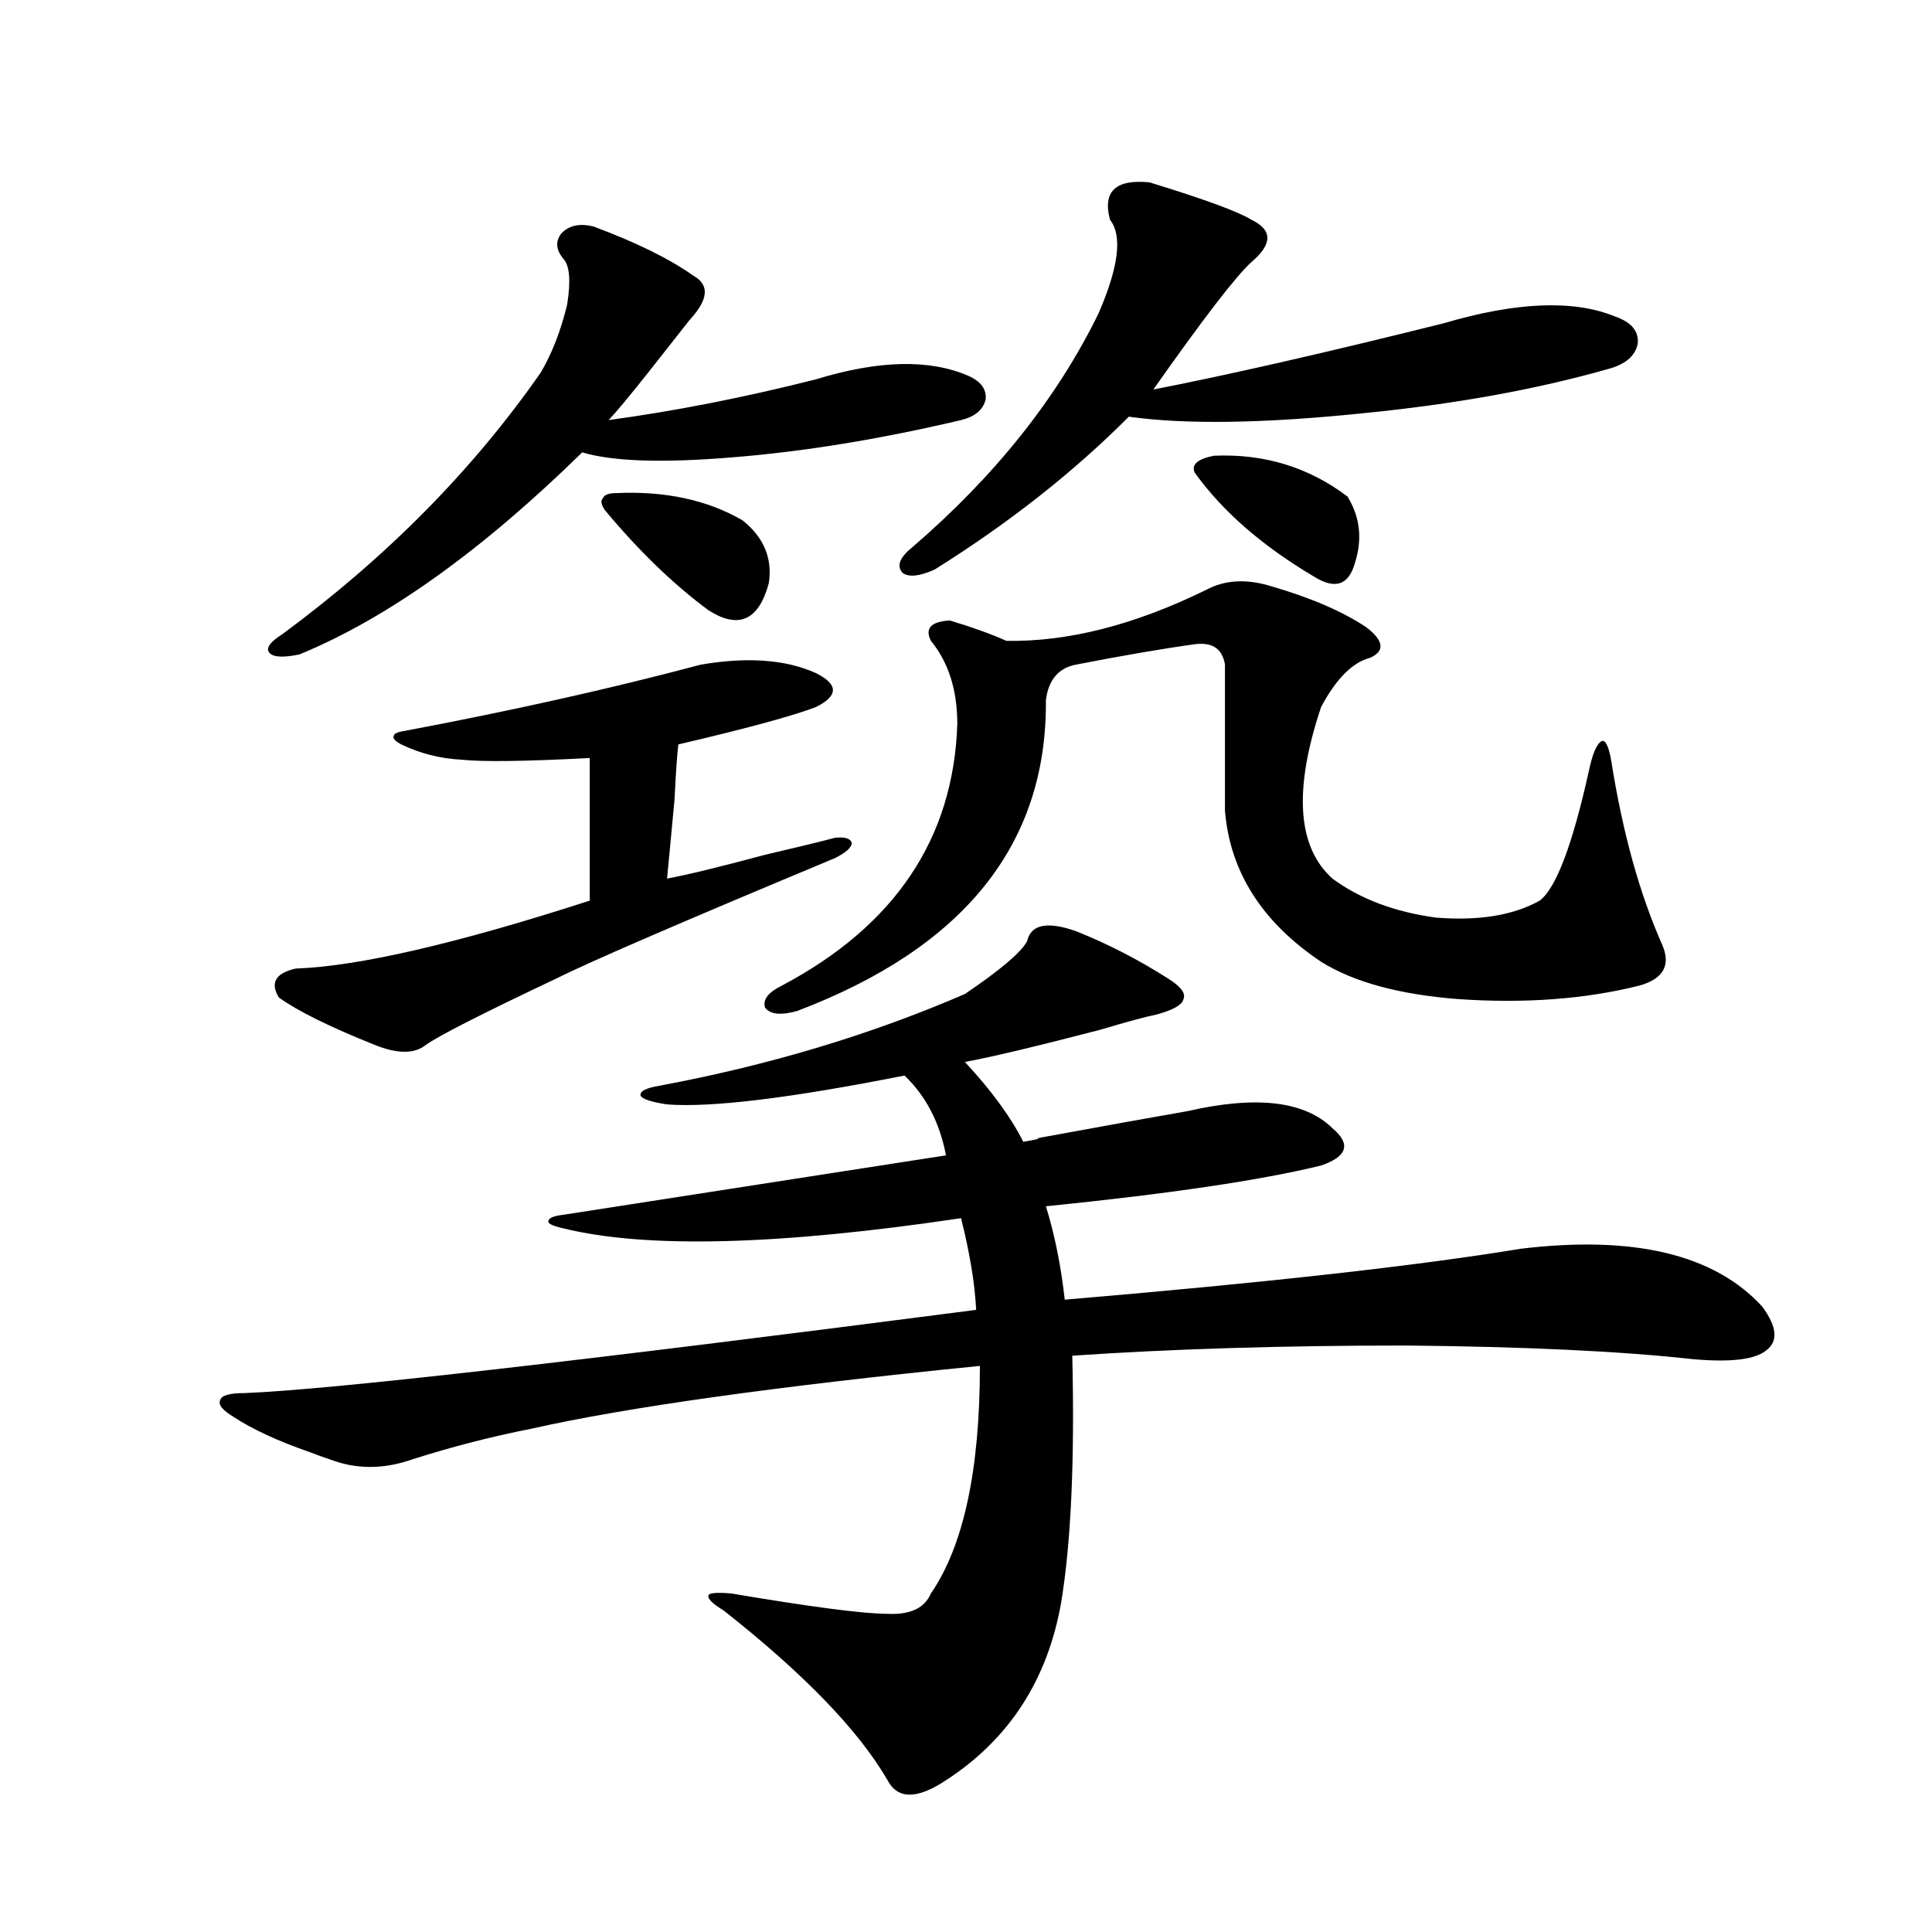
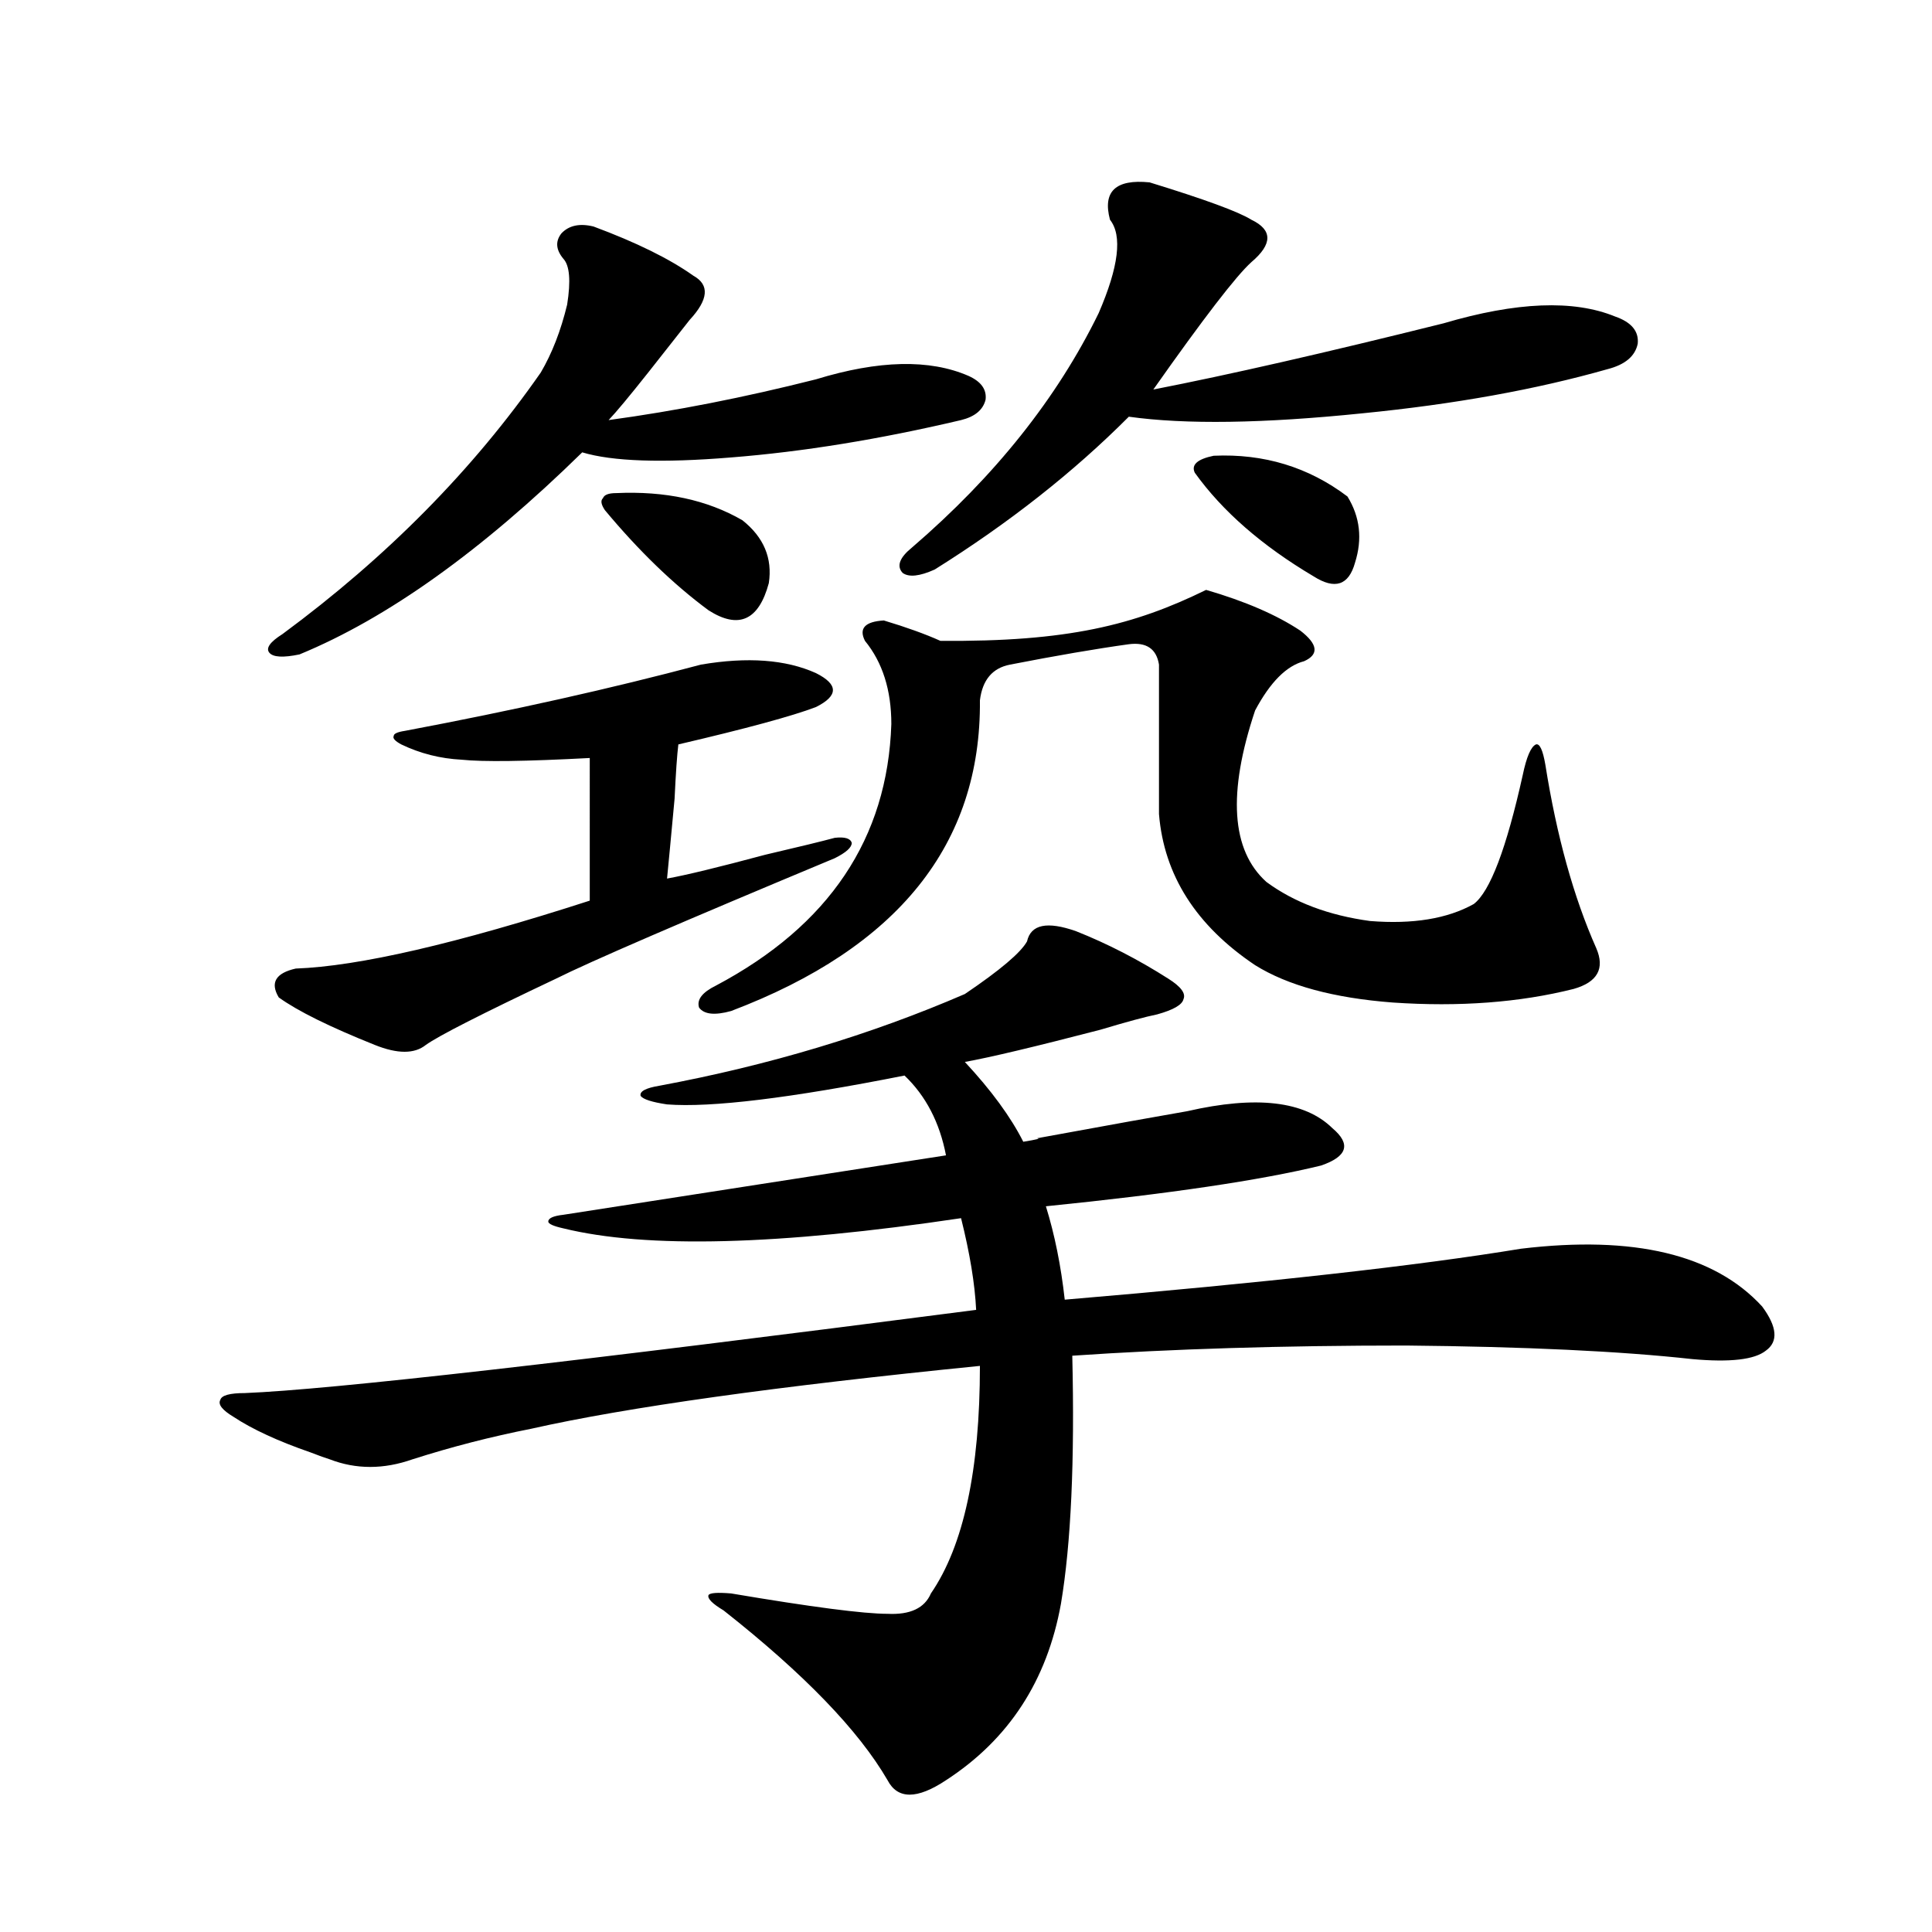
<svg xmlns="http://www.w3.org/2000/svg" version="1.1" id="图层_1" x="0px" y="0px" width="1000px" height="1000px" viewBox="0 0 1000 1000" enable-background="new 0 0 1000 1000" xml:space="preserve">
-   <path d="M556.962,481.988c16.25,6.454,32.194,14.653,47.804,24.609c6.494,4.106,9.101,7.622,7.805,10.547  c-0.655,2.938-5.213,5.575-13.658,7.91c-5.854,1.181-15.609,3.817-29.268,7.91c-33.825,8.789-57.239,14.364-70.242,16.699  c13.658,14.653,23.734,28.427,30.243,41.309c7.149-1.167,9.421-1.758,6.829-1.758c38.368-7.031,64.389-11.714,78.047-14.063  c35.762-8.198,60.807-5.273,75.12,8.789c9.756,8.212,7.805,14.653-5.854,19.336c-31.219,7.622-78.702,14.653-142.436,21.094  c4.543,14.653,7.805,30.762,9.756,48.34c104.053-8.789,182.755-17.578,236.092-26.367c58.535-7.031,100.15,2.938,124.875,29.883  c7.805,10.547,8.445,18.169,1.951,22.852c-5.854,4.696-18.536,6.152-38.048,4.395c-37.072-4.093-86.507-6.44-148.289-7.031  c-63.748,0-121.308,1.758-172.679,5.273c1.296,54.492-0.655,97.271-5.854,128.32c-7.164,39.839-26.996,70.313-59.511,91.406  c-14.969,9.956-25.045,9.956-30.243,0c-14.969-25.79-43.261-55.083-84.876-87.891c-5.854-3.516-8.46-6.152-7.805-7.91  c0.641-1.181,4.543-1.47,11.707-0.879c41.615,7.031,68.611,10.547,80.974,10.547c11.707,0.577,19.177-2.938,22.438-10.547  c16.905-24.609,25.365-63.858,25.365-117.773c-105.363,10.547-182.77,21.396-232.189,32.52c-20.822,4.106-41.31,9.38-61.462,15.82  c-14.969,5.273-29.268,5.273-42.926,0c-1.951-0.577-5.213-1.758-9.756-3.516c-16.92-5.851-30.243-12.003-39.999-18.457  c-5.854-3.516-8.14-6.44-6.829-8.789c0.641-2.335,4.878-3.516,12.683-3.516c44.222-1.758,170.393-16.108,378.527-43.066  c-0.655-13.472-3.262-29.292-7.805-47.461c-94.312,14.063-162.923,15.82-205.849,5.273c-5.213-1.167-7.805-2.335-7.805-3.516  c0-1.758,2.592-2.925,7.805-3.516c52.682-8.198,118.687-18.457,198.044-30.762c-3.262-16.987-10.411-30.762-21.463-41.309  c-59.19,11.728-100.165,16.699-122.924,14.941c-7.805-1.167-12.362-2.637-13.658-4.395c-0.655-2.335,2.592-4.093,9.756-5.273  c56.584-10.547,109.266-26.367,158.045-47.461c18.201-12.305,28.933-21.382,32.194-27.246  C533.548,478.473,541.993,476.715,556.962,481.988z M307.212,117.242c22.104,8.212,39.344,16.699,51.706,25.488  c8.445,4.696,7.805,12.305-1.951,22.852c-3.262,4.105-10.411,13.184-21.463,27.246c-9.756,12.305-16.585,20.517-20.487,24.609  c34.466-4.684,70.242-11.715,107.314-21.094c32.515-9.957,58.855-10.547,79.022-1.758c6.494,2.938,9.421,7.031,8.78,12.305  c-1.311,5.273-5.533,8.789-12.683,10.547c-42.285,9.97-81.949,16.41-119.021,19.336c-35.776,2.938-61.462,2.06-77.071-2.637  c-52.041,50.977-100.82,85.845-146.338,104.59c-8.46,1.758-13.658,1.47-15.609-0.879c-1.951-2.335,0.32-5.562,6.829-9.668  c53.978-39.839,98.534-84.952,133.655-135.352c5.854-9.957,10.396-21.671,13.658-35.156c1.951-12.305,1.296-20.215-1.951-23.73  c-3.902-4.684-4.237-9.078-0.976-13.184C294.529,116.665,300.048,115.484,307.212,117.242z M362.82,344  c24.055-4.093,43.901-2.637,59.511,4.395c5.854,2.938,8.78,5.864,8.78,8.789c0,2.938-2.927,5.864-8.78,8.789  c-12.362,4.696-36.097,11.138-71.218,19.336c-0.655,5.273-1.311,14.653-1.951,28.125c-1.951,21.094-3.262,34.868-3.902,41.309  c9.756-1.758,26.661-5.851,50.73-12.305c17.561-4.093,29.588-7.031,36.097-8.789c5.198-0.577,8.125,0.302,8.78,2.637  c0,2.349-2.927,4.985-8.78,7.91c-78.702,32.821-126.826,53.613-144.387,62.402c-38.383,18.169-60.821,29.595-67.315,34.277  c-5.854,4.696-14.634,4.696-26.341,0c-23.414-9.366-39.999-17.578-49.755-24.609c-4.558-7.608-1.631-12.593,8.78-14.941  c32.515-1.167,83.245-12.882,152.191-35.156V392.34c-33.17,1.758-55.288,2.06-66.34,0.879c-11.066-0.577-21.463-3.214-31.219-7.91  c-3.262-1.758-4.558-3.214-3.902-4.395c0-1.167,1.951-2.046,5.854-2.637C265.582,367.73,316.633,356.305,362.82,344z   M318.919,255.23c25.365-1.168,47.148,3.516,65.364,14.063c11.052,8.789,15.609,19.638,13.658,32.52  c-5.213,19.336-15.609,24.032-31.219,14.063c-18.216-13.472-36.097-30.762-53.657-51.855c-1.951-2.926-2.286-4.972-0.976-6.152  C312.73,256.109,315.017,255.23,318.919,255.23z M624.277,305.328c9.756-5.273,21.128-5.851,34.146-1.758  c20.152,5.864,36.417,12.896,48.779,21.094c9.101,7.031,9.756,12.305,1.951,15.82c-9.115,2.349-17.561,10.849-25.365,25.488  c-14.313,42.778-12.362,72.372,5.854,88.77c14.299,10.547,32.194,17.29,53.657,20.215c22.104,1.758,39.999-1.167,53.657-8.789  c8.445-6.44,16.905-28.702,25.365-66.797c1.951-9.366,4.223-14.64,6.829-15.82c1.951-0.577,3.567,2.938,4.878,10.547  c5.854,36.914,14.634,68.555,26.341,94.922c4.543,10.547,0.641,17.578-11.707,21.094c-27.972,7.031-59.19,9.38-93.656,7.031  c-30.578-2.335-54.313-8.789-71.218-19.336c-30.578-20.503-47.163-46.582-49.755-78.223V344  c-1.311-8.198-6.509-11.714-15.609-10.547c-16.92,2.349-37.407,5.864-61.462,10.547c-9.115,1.758-14.313,7.91-15.609,18.457  c0.641,74.419-42.285,128.032-128.777,160.84c-8.46,2.349-13.993,1.758-16.585-1.758c-1.311-4.093,1.616-7.91,8.78-11.426  c58.535-31.05,88.778-76.163,90.729-135.352c0-17.578-4.558-31.929-13.658-43.066c-3.262-6.44,0-9.956,9.756-10.547  c11.707,3.516,21.463,7.031,29.268,10.547C552.725,332.286,587.205,323.497,624.277,305.328z M595.01,94.391  c28.612,8.789,46.173,15.243,52.682,19.336c11.052,5.273,11.052,12.606,0,21.973c-7.805,7.031-24.725,29.004-50.73,65.918  c39.023-7.608,89.099-19.034,150.24-34.277c37.713-11.124,67.315-12.305,88.778-3.516c8.445,2.938,12.348,7.621,11.707,14.063  c-1.311,6.454-6.509,10.849-15.609,13.184c-37.072,10.547-79.357,18.168-126.826,22.852c-51.386,5.273-91.705,5.863-120.973,1.758  c-28.627,28.715-62.117,55.083-100.485,79.102c-7.805,3.516-13.338,4.106-16.585,1.758c-3.262-3.516-1.631-7.91,4.878-13.184  c42.926-36.914,75.12-77.344,96.583-121.289c10.396-24.02,12.348-40.128,5.854-48.34C570.62,99.087,577.449,92.633,595.01,94.391z   M618.424,244.684c-1.951-4.093,1.296-7.031,9.756-8.789c26.006-1.168,49.1,5.863,69.267,21.094  c6.494,10.547,7.805,21.973,3.902,34.277c-3.262,11.728-10.411,14.063-21.463,7.031C653.21,282.477,632.723,264.609,618.424,244.684  z" />
+   <path d="M556.962,481.988c16.25,6.454,32.194,14.653,47.804,24.609c6.494,4.106,9.101,7.622,7.805,10.547  c-0.655,2.938-5.213,5.575-13.658,7.91c-5.854,1.181-15.609,3.817-29.268,7.91c-33.825,8.789-57.239,14.364-70.242,16.699  c13.658,14.653,23.734,28.427,30.243,41.309c7.149-1.167,9.421-1.758,6.829-1.758c38.368-7.031,64.389-11.714,78.047-14.063  c35.762-8.198,60.807-5.273,75.12,8.789c9.756,8.212,7.805,14.653-5.854,19.336c-31.219,7.622-78.702,14.653-142.436,21.094  c4.543,14.653,7.805,30.762,9.756,48.34c104.053-8.789,182.755-17.578,236.092-26.367c58.535-7.031,100.15,2.938,124.875,29.883  c7.805,10.547,8.445,18.169,1.951,22.852c-5.854,4.696-18.536,6.152-38.048,4.395c-37.072-4.093-86.507-6.44-148.289-7.031  c-63.748,0-121.308,1.758-172.679,5.273c1.296,54.492-0.655,97.271-5.854,128.32c-7.164,39.839-26.996,70.313-59.511,91.406  c-14.969,9.956-25.045,9.956-30.243,0c-14.969-25.79-43.261-55.083-84.876-87.891c-5.854-3.516-8.46-6.152-7.805-7.91  c0.641-1.181,4.543-1.47,11.707-0.879c41.615,7.031,68.611,10.547,80.974,10.547c11.707,0.577,19.177-2.938,22.438-10.547  c16.905-24.609,25.365-63.858,25.365-117.773c-105.363,10.547-182.77,21.396-232.189,32.52c-20.822,4.106-41.31,9.38-61.462,15.82  c-14.969,5.273-29.268,5.273-42.926,0c-1.951-0.577-5.213-1.758-9.756-3.516c-16.92-5.851-30.243-12.003-39.999-18.457  c-5.854-3.516-8.14-6.44-6.829-8.789c0.641-2.335,4.878-3.516,12.683-3.516c44.222-1.758,170.393-16.108,378.527-43.066  c-0.655-13.472-3.262-29.292-7.805-47.461c-94.312,14.063-162.923,15.82-205.849,5.273c-5.213-1.167-7.805-2.335-7.805-3.516  c0-1.758,2.592-2.925,7.805-3.516c52.682-8.198,118.687-18.457,198.044-30.762c-3.262-16.987-10.411-30.762-21.463-41.309  c-59.19,11.728-100.165,16.699-122.924,14.941c-7.805-1.167-12.362-2.637-13.658-4.395c-0.655-2.335,2.592-4.093,9.756-5.273  c56.584-10.547,109.266-26.367,158.045-47.461c18.201-12.305,28.933-21.382,32.194-27.246  C533.548,478.473,541.993,476.715,556.962,481.988z M307.212,117.242c22.104,8.212,39.344,16.699,51.706,25.488  c8.445,4.696,7.805,12.305-1.951,22.852c-3.262,4.105-10.411,13.184-21.463,27.246c-9.756,12.305-16.585,20.517-20.487,24.609  c34.466-4.684,70.242-11.715,107.314-21.094c32.515-9.957,58.855-10.547,79.022-1.758c6.494,2.938,9.421,7.031,8.78,12.305  c-1.311,5.273-5.533,8.789-12.683,10.547c-42.285,9.97-81.949,16.41-119.021,19.336c-35.776,2.938-61.462,2.06-77.071-2.637  c-52.041,50.977-100.82,85.845-146.338,104.59c-8.46,1.758-13.658,1.47-15.609-0.879c-1.951-2.335,0.32-5.562,6.829-9.668  c53.978-39.839,98.534-84.952,133.655-135.352c5.854-9.957,10.396-21.671,13.658-35.156c1.951-12.305,1.296-20.215-1.951-23.73  c-3.902-4.684-4.237-9.078-0.976-13.184C294.529,116.665,300.048,115.484,307.212,117.242z M362.82,344  c24.055-4.093,43.901-2.637,59.511,4.395c5.854,2.938,8.78,5.864,8.78,8.789c0,2.938-2.927,5.864-8.78,8.789  c-12.362,4.696-36.097,11.138-71.218,19.336c-0.655,5.273-1.311,14.653-1.951,28.125c-1.951,21.094-3.262,34.868-3.902,41.309  c9.756-1.758,26.661-5.851,50.73-12.305c17.561-4.093,29.588-7.031,36.097-8.789c5.198-0.577,8.125,0.302,8.78,2.637  c0,2.349-2.927,4.985-8.78,7.91c-78.702,32.821-126.826,53.613-144.387,62.402c-38.383,18.169-60.821,29.595-67.315,34.277  c-5.854,4.696-14.634,4.696-26.341,0c-23.414-9.366-39.999-17.578-49.755-24.609c-4.558-7.608-1.631-12.593,8.78-14.941  c32.515-1.167,83.245-12.882,152.191-35.156V392.34c-33.17,1.758-55.288,2.06-66.34,0.879c-11.066-0.577-21.463-3.214-31.219-7.91  c-3.262-1.758-4.558-3.214-3.902-4.395c0-1.167,1.951-2.046,5.854-2.637C265.582,367.73,316.633,356.305,362.82,344z   M318.919,255.23c25.365-1.168,47.148,3.516,65.364,14.063c11.052,8.789,15.609,19.638,13.658,32.52  c-5.213,19.336-15.609,24.032-31.219,14.063c-18.216-13.472-36.097-30.762-53.657-51.855c-1.951-2.926-2.286-4.972-0.976-6.152  C312.73,256.109,315.017,255.23,318.919,255.23z M624.277,305.328c20.152,5.864,36.417,12.896,48.779,21.094c9.101,7.031,9.756,12.305,1.951,15.82c-9.115,2.349-17.561,10.849-25.365,25.488  c-14.313,42.778-12.362,72.372,5.854,88.77c14.299,10.547,32.194,17.29,53.657,20.215c22.104,1.758,39.999-1.167,53.657-8.789  c8.445-6.44,16.905-28.702,25.365-66.797c1.951-9.366,4.223-14.64,6.829-15.82c1.951-0.577,3.567,2.938,4.878,10.547  c5.854,36.914,14.634,68.555,26.341,94.922c4.543,10.547,0.641,17.578-11.707,21.094c-27.972,7.031-59.19,9.38-93.656,7.031  c-30.578-2.335-54.313-8.789-71.218-19.336c-30.578-20.503-47.163-46.582-49.755-78.223V344  c-1.311-8.198-6.509-11.714-15.609-10.547c-16.92,2.349-37.407,5.864-61.462,10.547c-9.115,1.758-14.313,7.91-15.609,18.457  c0.641,74.419-42.285,128.032-128.777,160.84c-8.46,2.349-13.993,1.758-16.585-1.758c-1.311-4.093,1.616-7.91,8.78-11.426  c58.535-31.05,88.778-76.163,90.729-135.352c0-17.578-4.558-31.929-13.658-43.066c-3.262-6.44,0-9.956,9.756-10.547  c11.707,3.516,21.463,7.031,29.268,10.547C552.725,332.286,587.205,323.497,624.277,305.328z M595.01,94.391  c28.612,8.789,46.173,15.243,52.682,19.336c11.052,5.273,11.052,12.606,0,21.973c-7.805,7.031-24.725,29.004-50.73,65.918  c39.023-7.608,89.099-19.034,150.24-34.277c37.713-11.124,67.315-12.305,88.778-3.516c8.445,2.938,12.348,7.621,11.707,14.063  c-1.311,6.454-6.509,10.849-15.609,13.184c-37.072,10.547-79.357,18.168-126.826,22.852c-51.386,5.273-91.705,5.863-120.973,1.758  c-28.627,28.715-62.117,55.083-100.485,79.102c-7.805,3.516-13.338,4.106-16.585,1.758c-3.262-3.516-1.631-7.91,4.878-13.184  c42.926-36.914,75.12-77.344,96.583-121.289c10.396-24.02,12.348-40.128,5.854-48.34C570.62,99.087,577.449,92.633,595.01,94.391z   M618.424,244.684c-1.951-4.093,1.296-7.031,9.756-8.789c26.006-1.168,49.1,5.863,69.267,21.094  c6.494,10.547,7.805,21.973,3.902,34.277c-3.262,11.728-10.411,14.063-21.463,7.031C653.21,282.477,632.723,264.609,618.424,244.684  z" />
</svg>